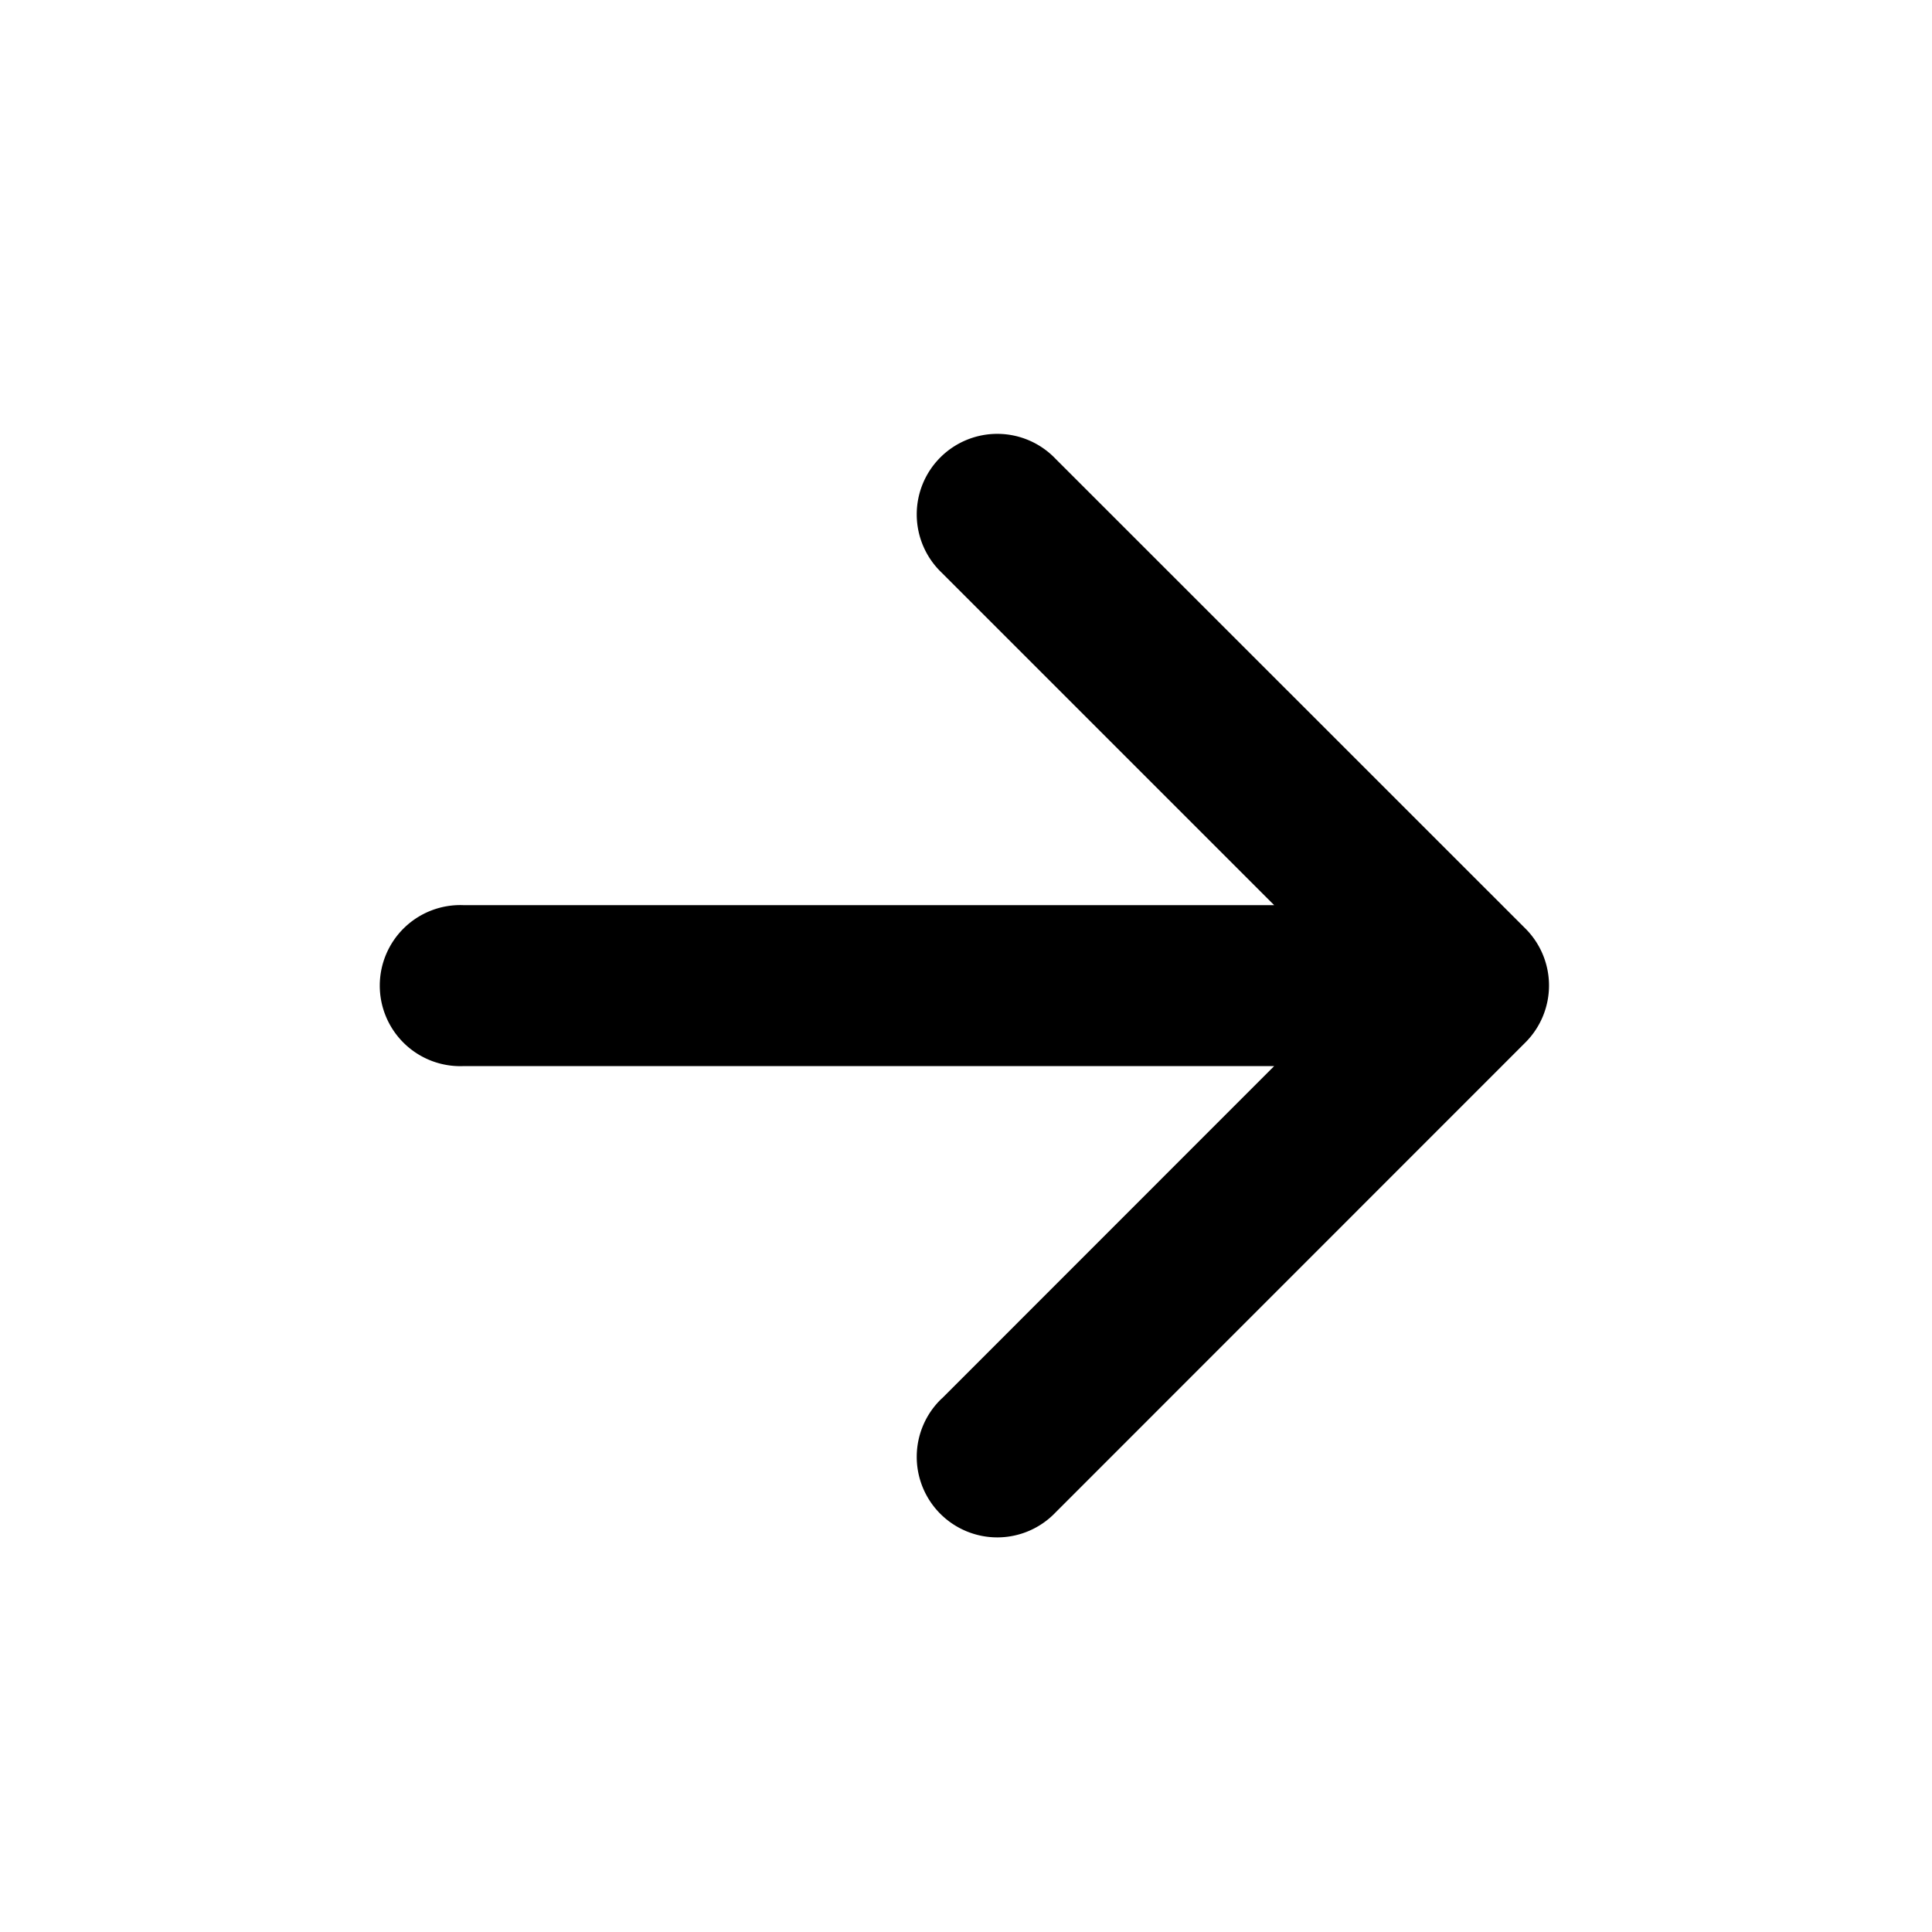
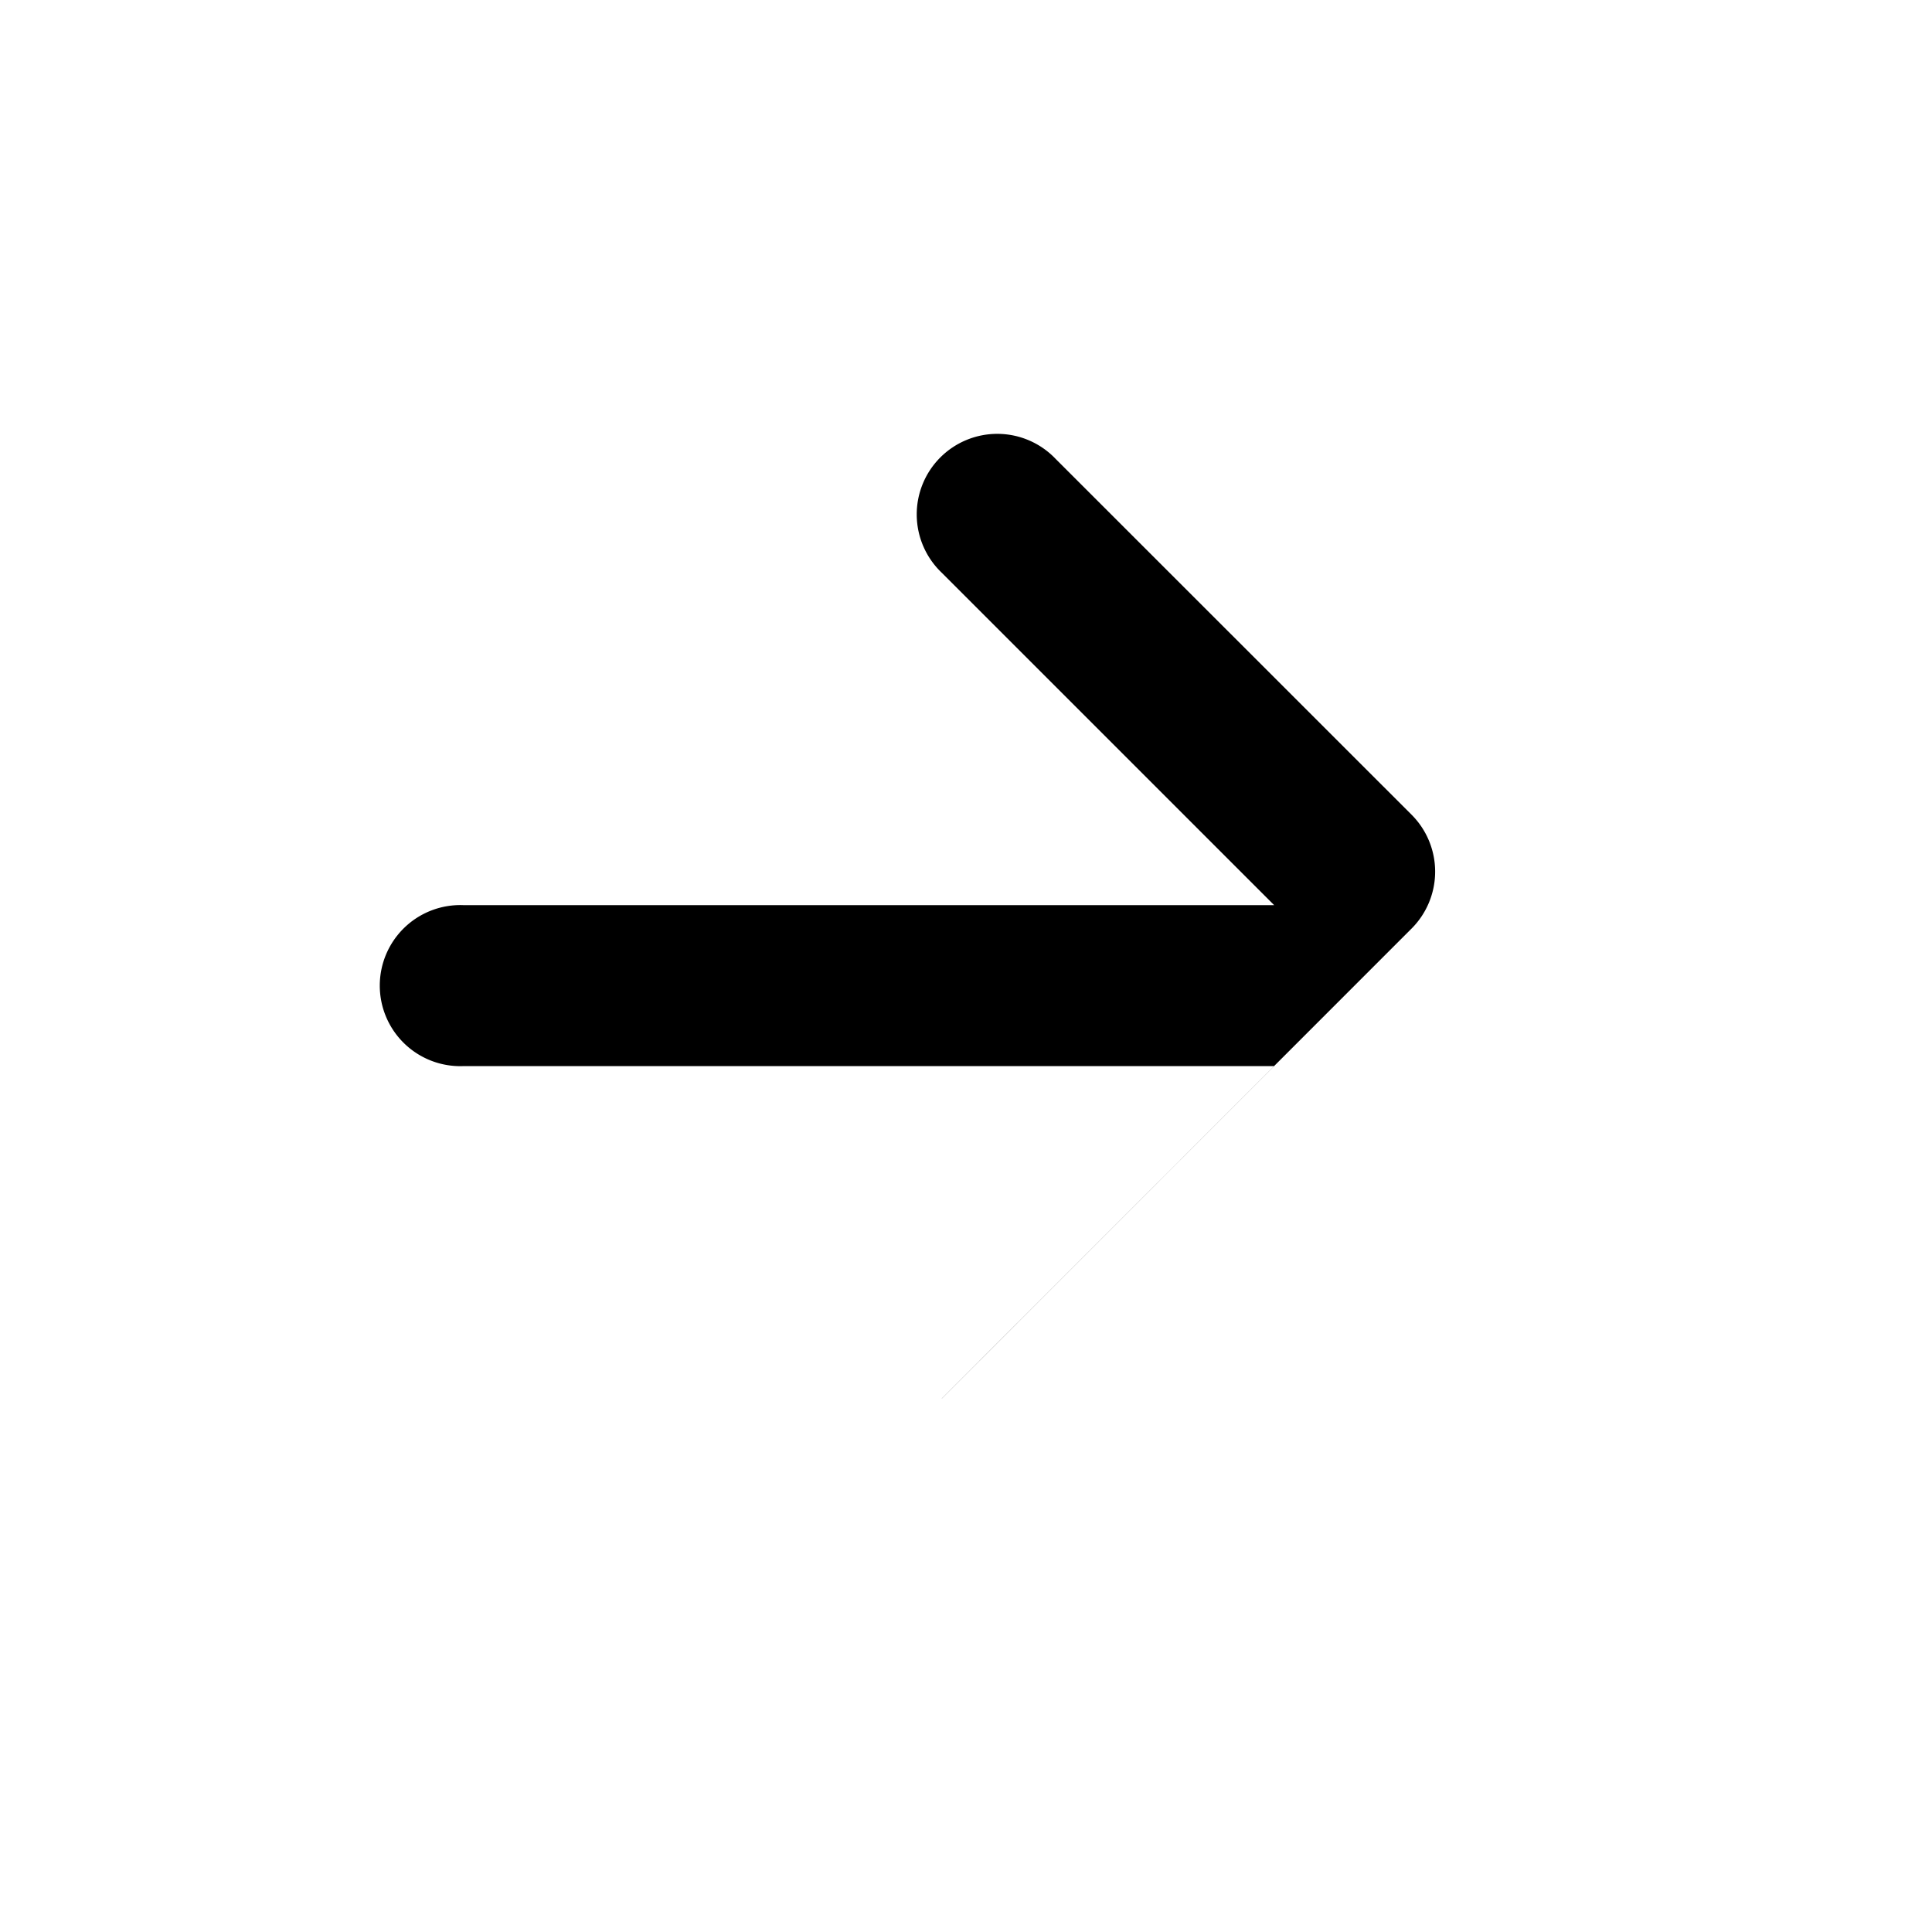
<svg xmlns="http://www.w3.org/2000/svg" width="16" height="16">
-   <path d="M7.799 11.582a.667.667 0 1 0 .943.943l3.891-3.892a.667.667 0 0 0 0-.943L8.742 3.8a.667.667 0 1 0-.943.943l2.753 2.753H3.838a.667.667 0 1 0 0 1.333h6.714L7.8 11.582Z" />
+   <path d="M7.799 11.582l3.891-3.892a.667.667 0 0 0 0-.943L8.742 3.8a.667.667 0 1 0-.943.943l2.753 2.753H3.838a.667.667 0 1 0 0 1.333h6.714L7.8 11.582Z" />
</svg>